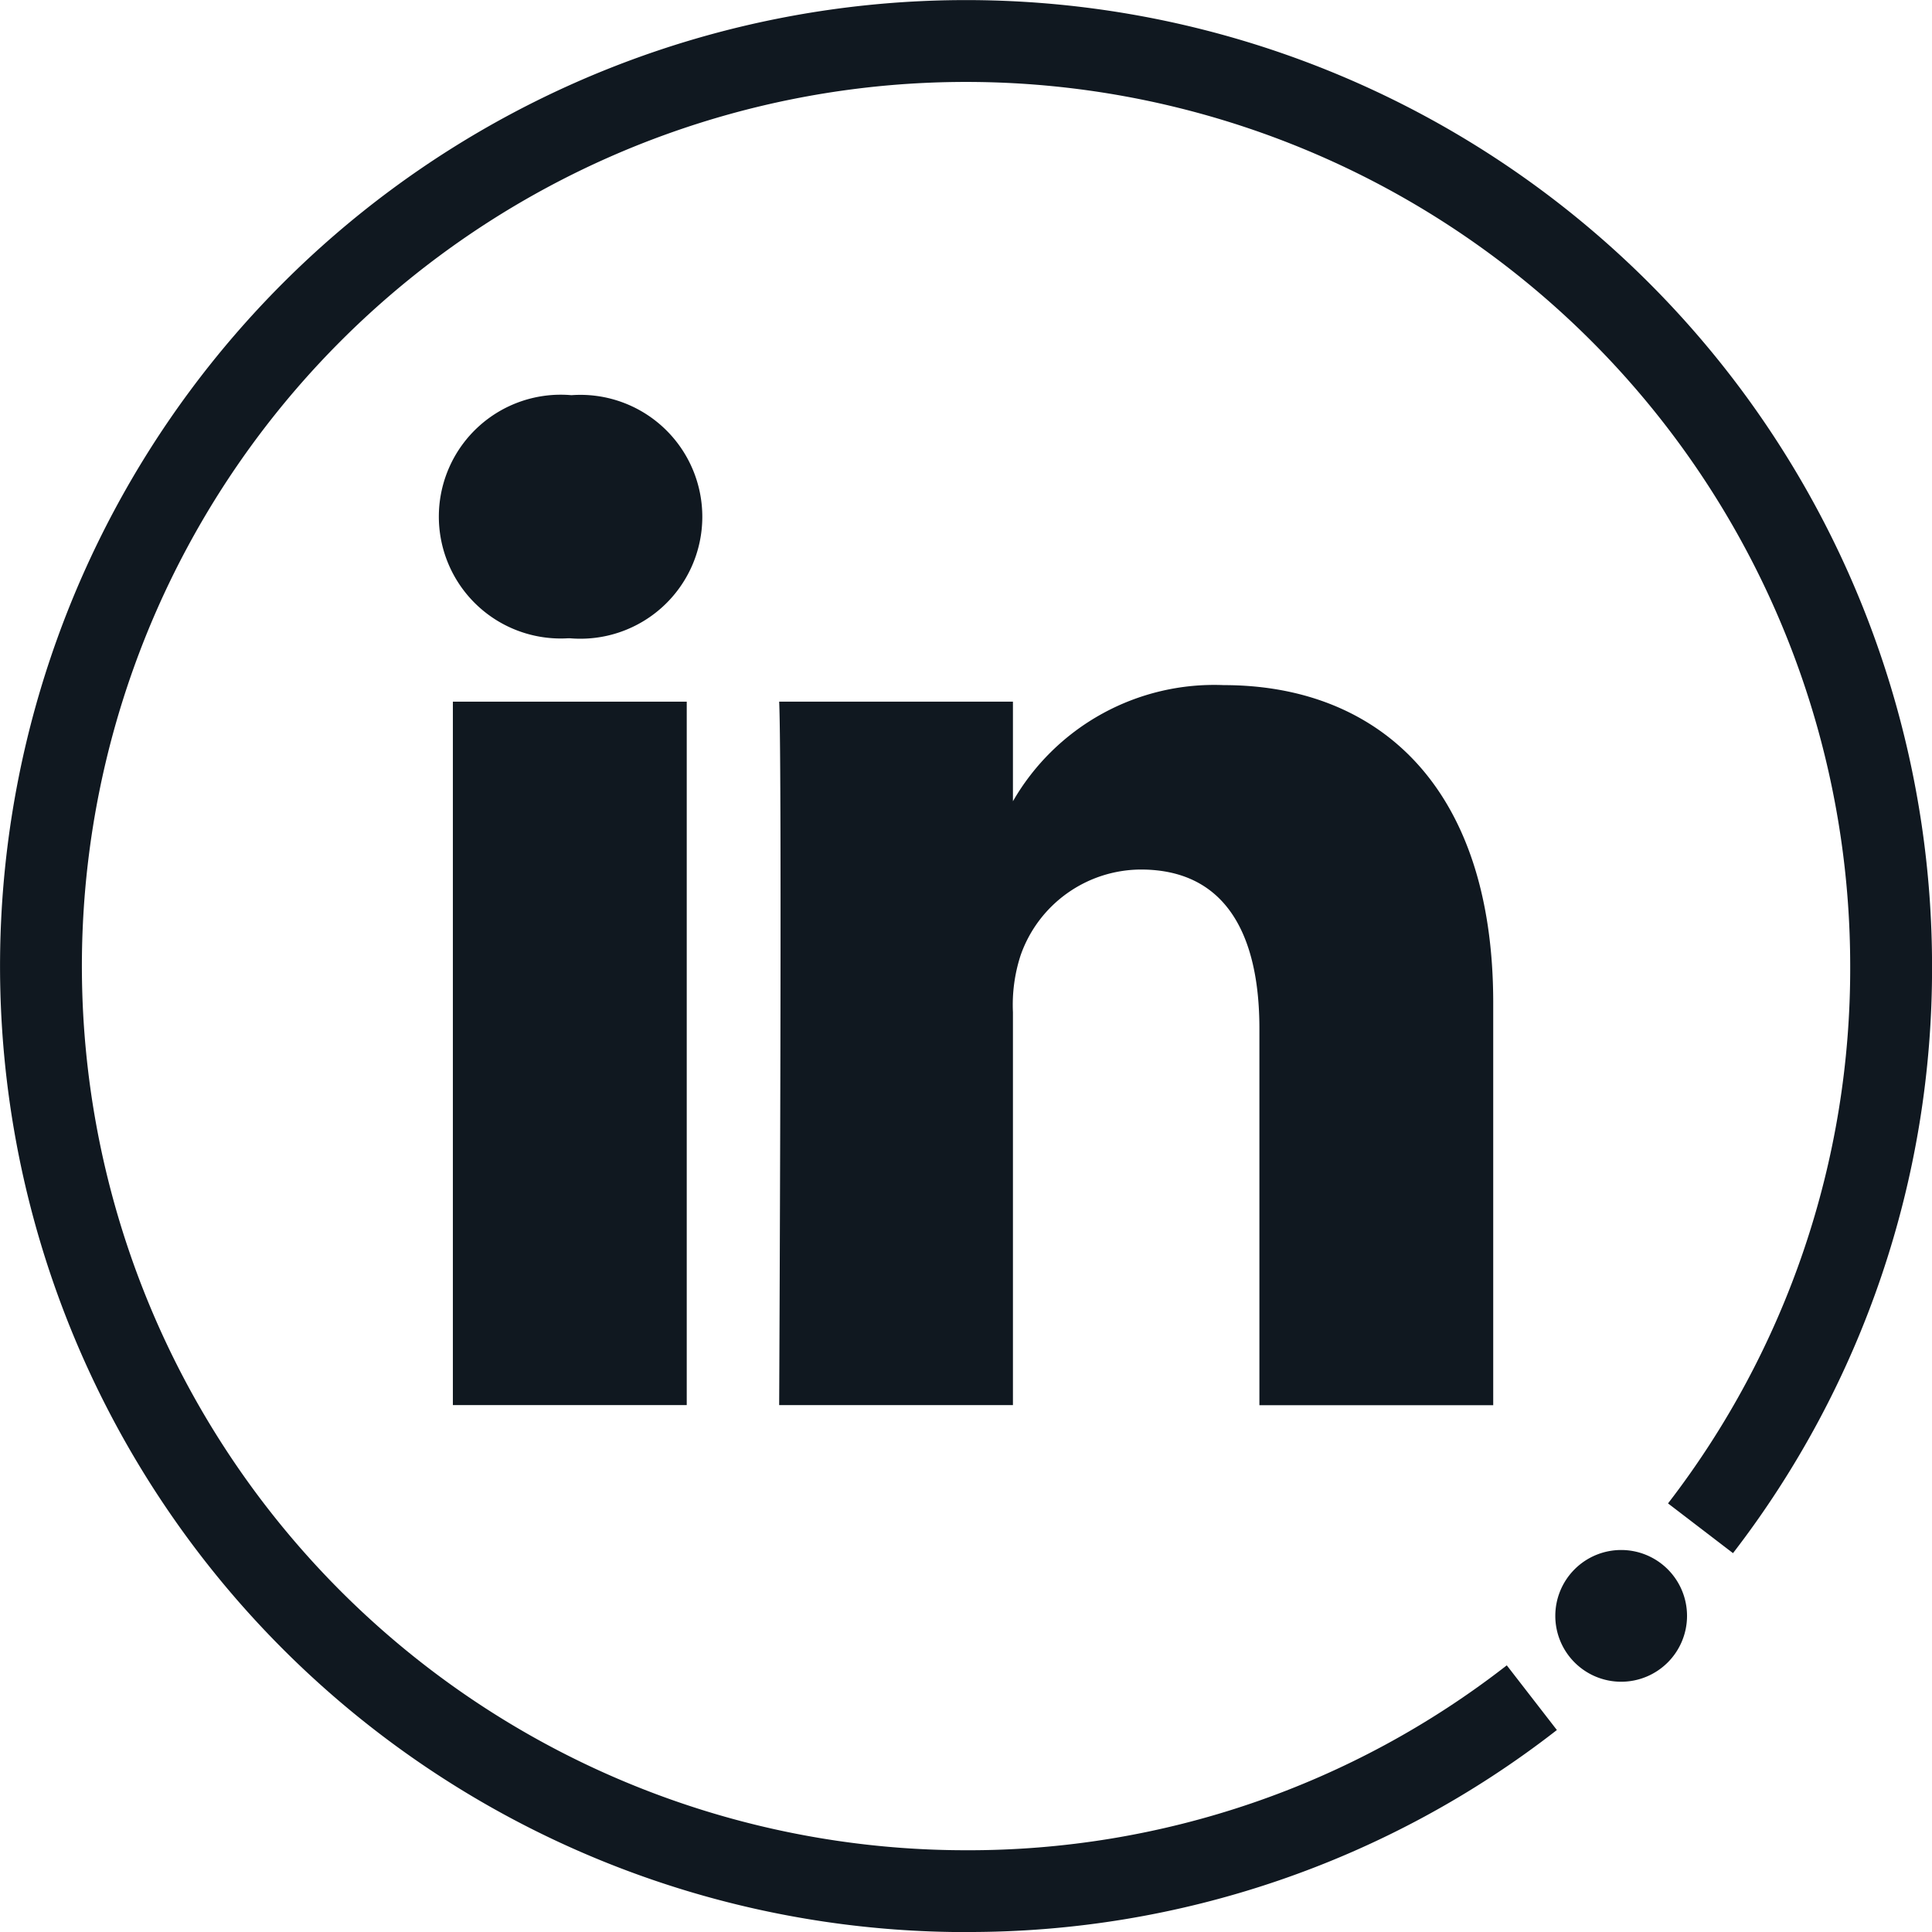
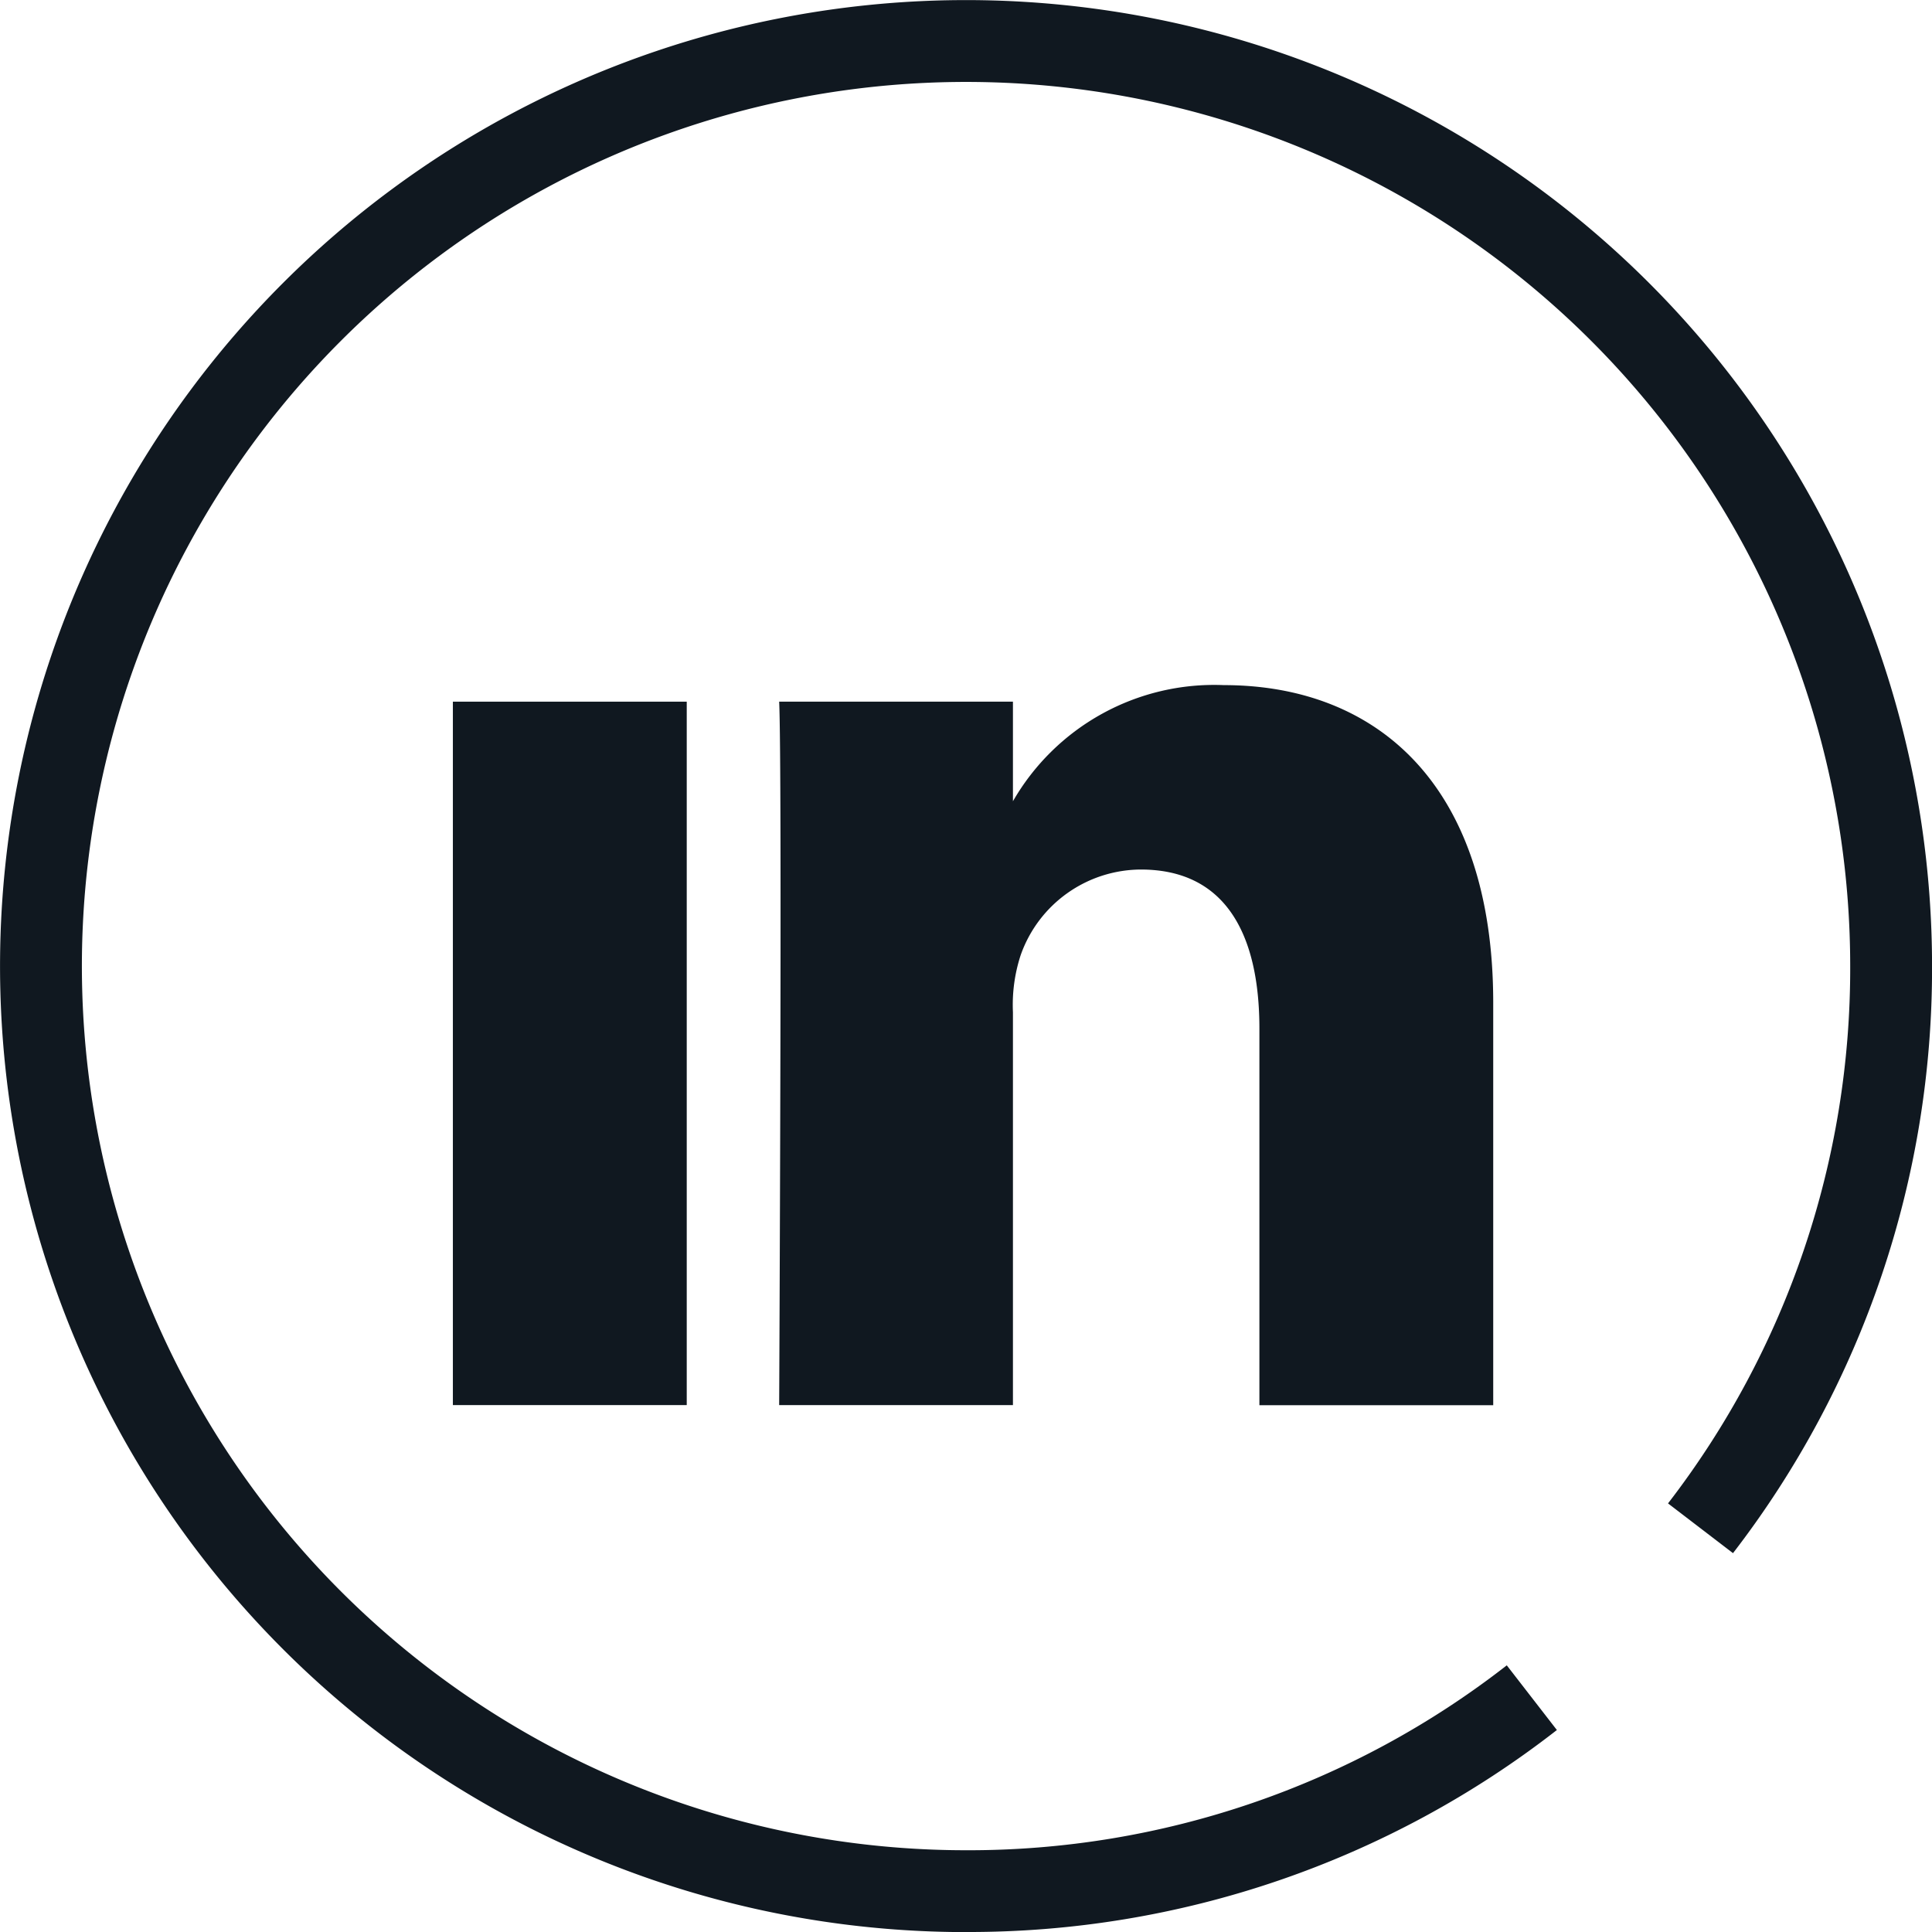
<svg xmlns="http://www.w3.org/2000/svg" width="44" height="44" viewBox="0 0 44 44">
  <g id="LinkedIn_icon" data-name="LinkedIn icon" transform="translate(-95.572 -3147.615)">
    <g id="Group_1" data-name="Group 1">
      <path id="Path_110" data-name="Path 110" d="M117.572,3191.615a21.784,21.784,0,0,0,13.457-4.6l-1.141-1.473a19.935,19.935,0,0,1-12.315,4.211,20.136,20.136,0,1,1,20.136-20.136,19.942,19.942,0,0,1-4.149,12.237l1.48,1.133a21.8,21.8,0,0,0,4.533-13.37,22,22,0,1,0-22,22" fill="#101820" />
-       <path id="Path_111" data-name="Path 111" d="M132.085,3184.006a1.5,1.5,0,1,0,2.12,0,1.5,1.5,0,0,0-2.12,0" transform="translate(-0.652 -0.652)" fill="#101820" />
    </g>
    <g id="shapes" transform="translate(105.572 3156.615)">
      <rect id="rect11" width="5.326" height="16.02" transform="translate(0.314 6.98)" fill="#101820" />
-       <path id="path13-0" d="M59.013,54.28a2.776,2.776,0,1,0-.07,5.536h.034a2.777,2.777,0,1,0,.036-5.536Z" transform="translate(-56 -54.28)" fill="#101820" />
      <path id="path15" d="M204.387,172.6a5.289,5.289,0,0,0-4.8,2.645v-2.268h-5.324c.071,1.5,0,16.02,0,16.02h5.324v-8.947a3.639,3.639,0,0,1,.176-1.3A2.914,2.914,0,0,1,202.5,176.8c1.926,0,2.7,1.47,2.7,3.622V189h5.325v-9.187C210.518,174.89,207.891,172.6,204.387,172.6Z" transform="translate(-186.518 -165.997)" fill="#101820" />
    </g>
  </g>
</svg>